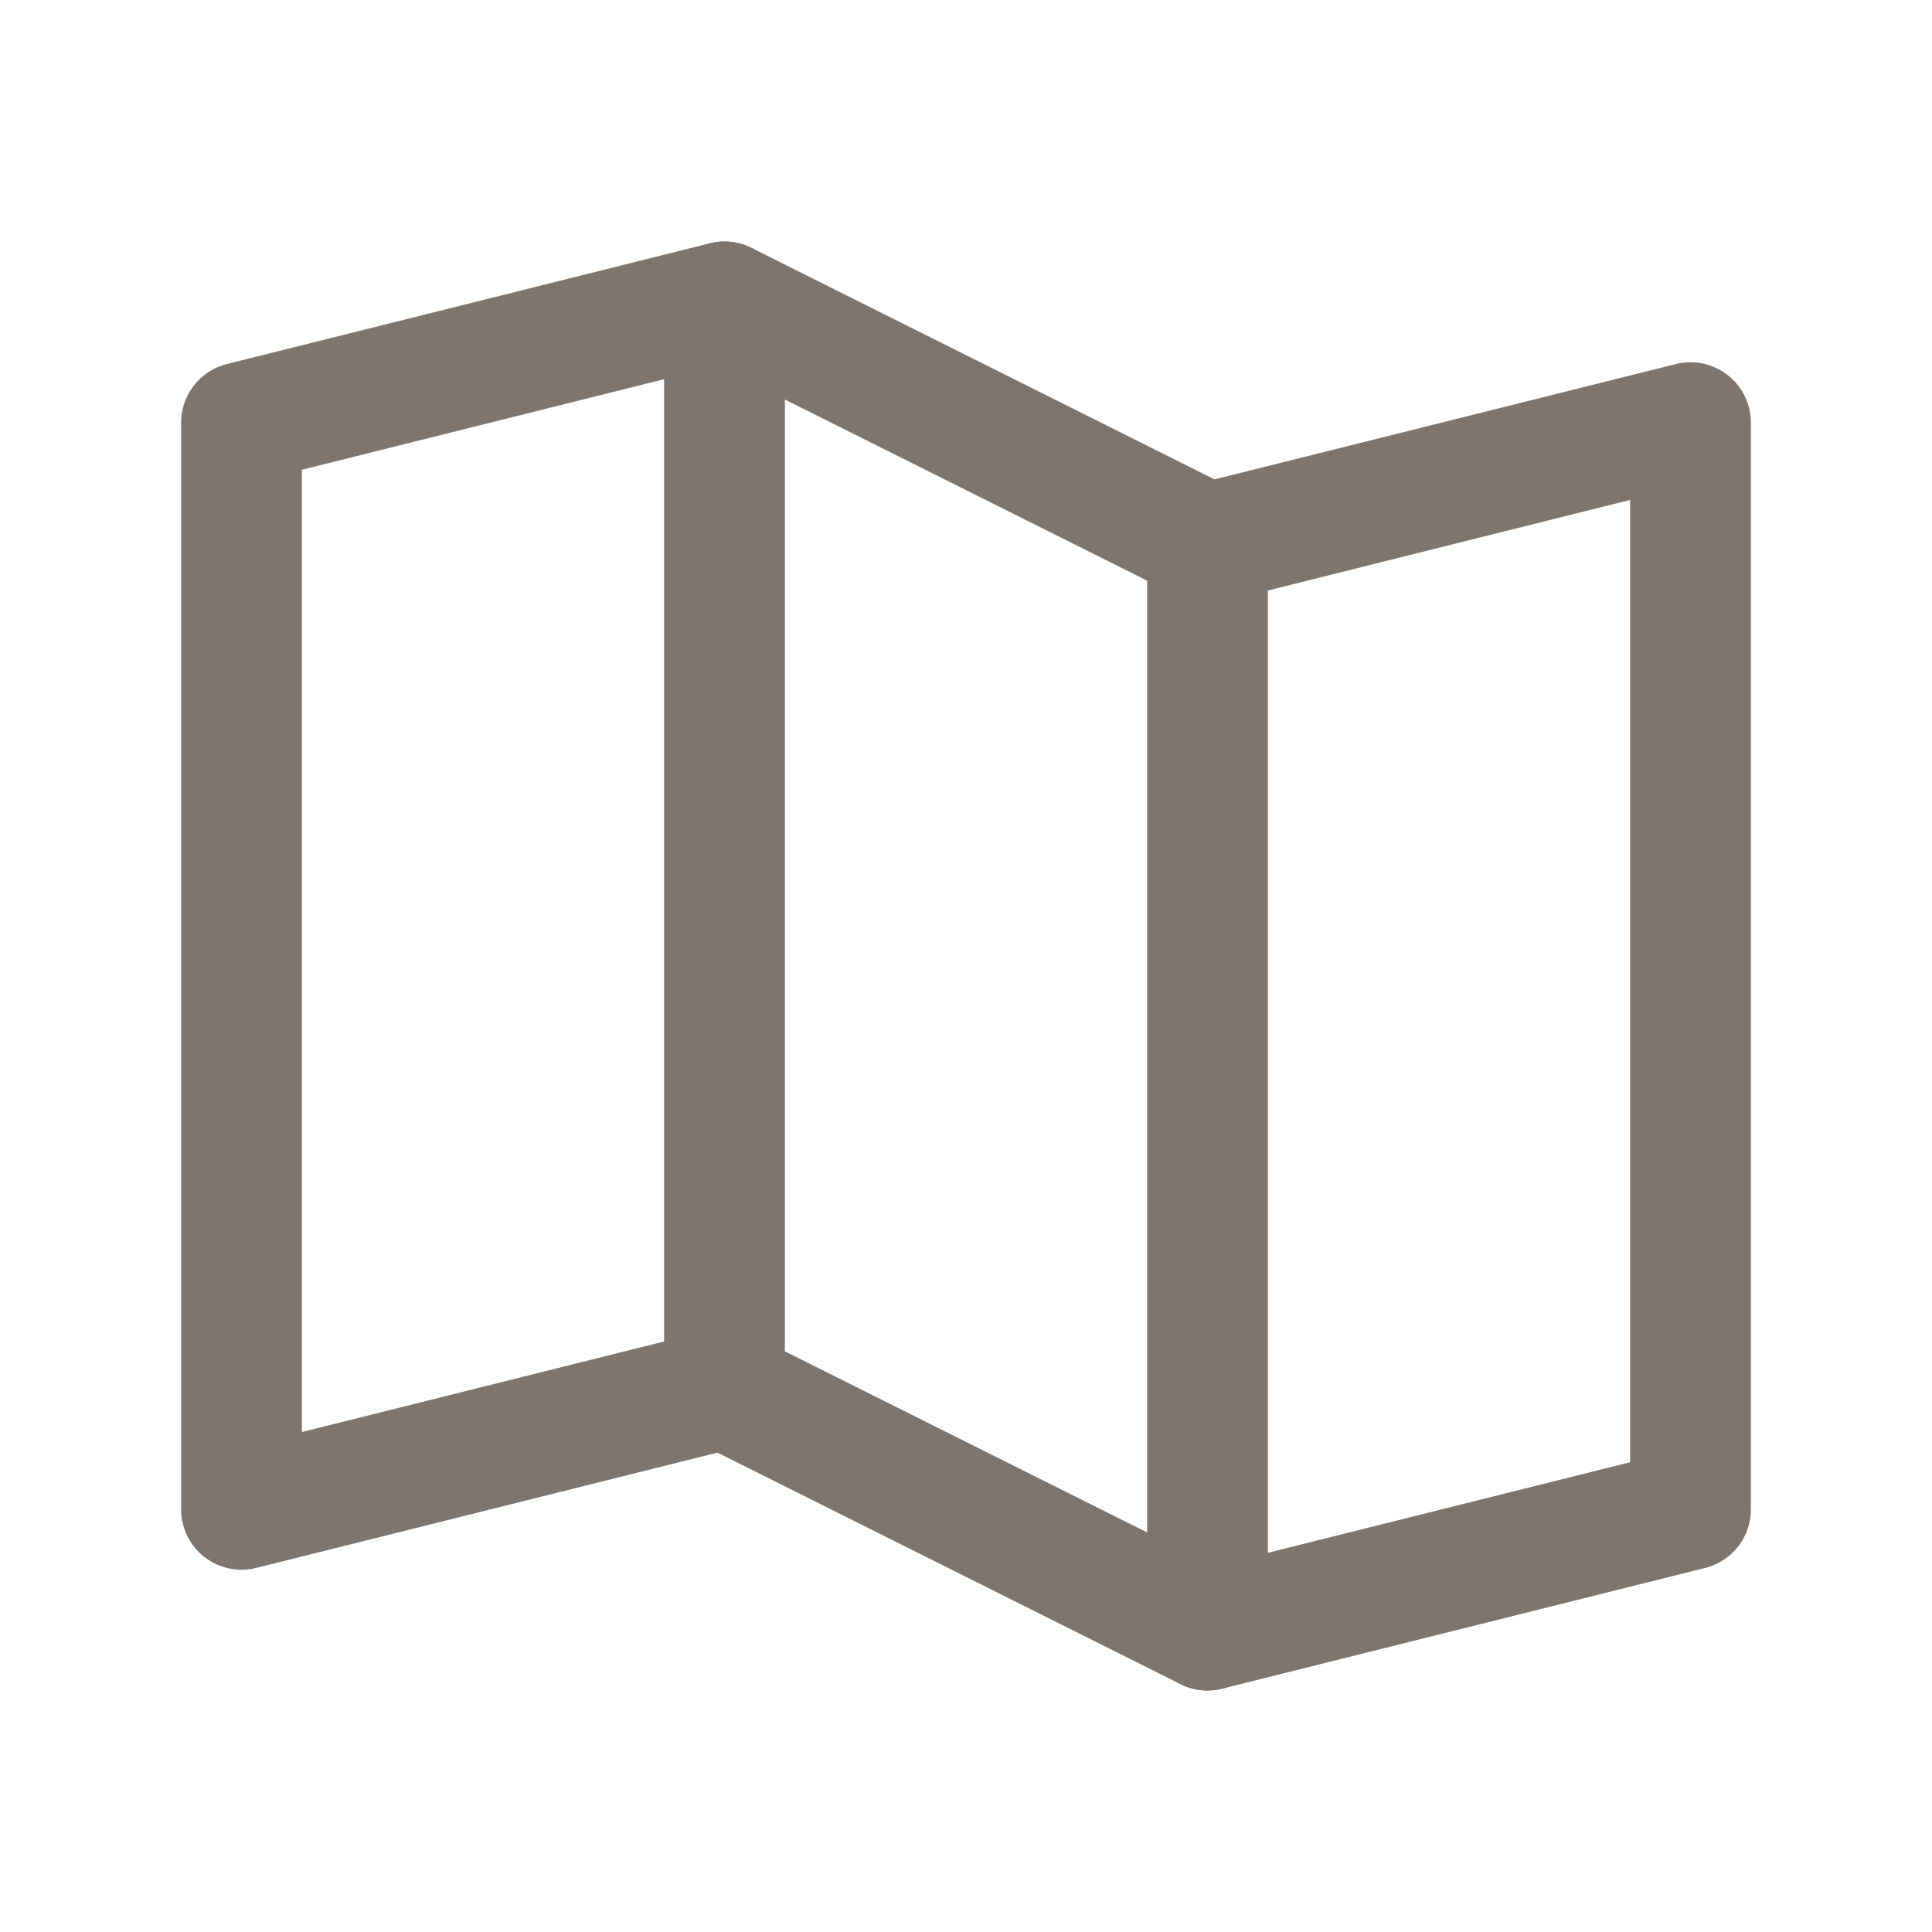
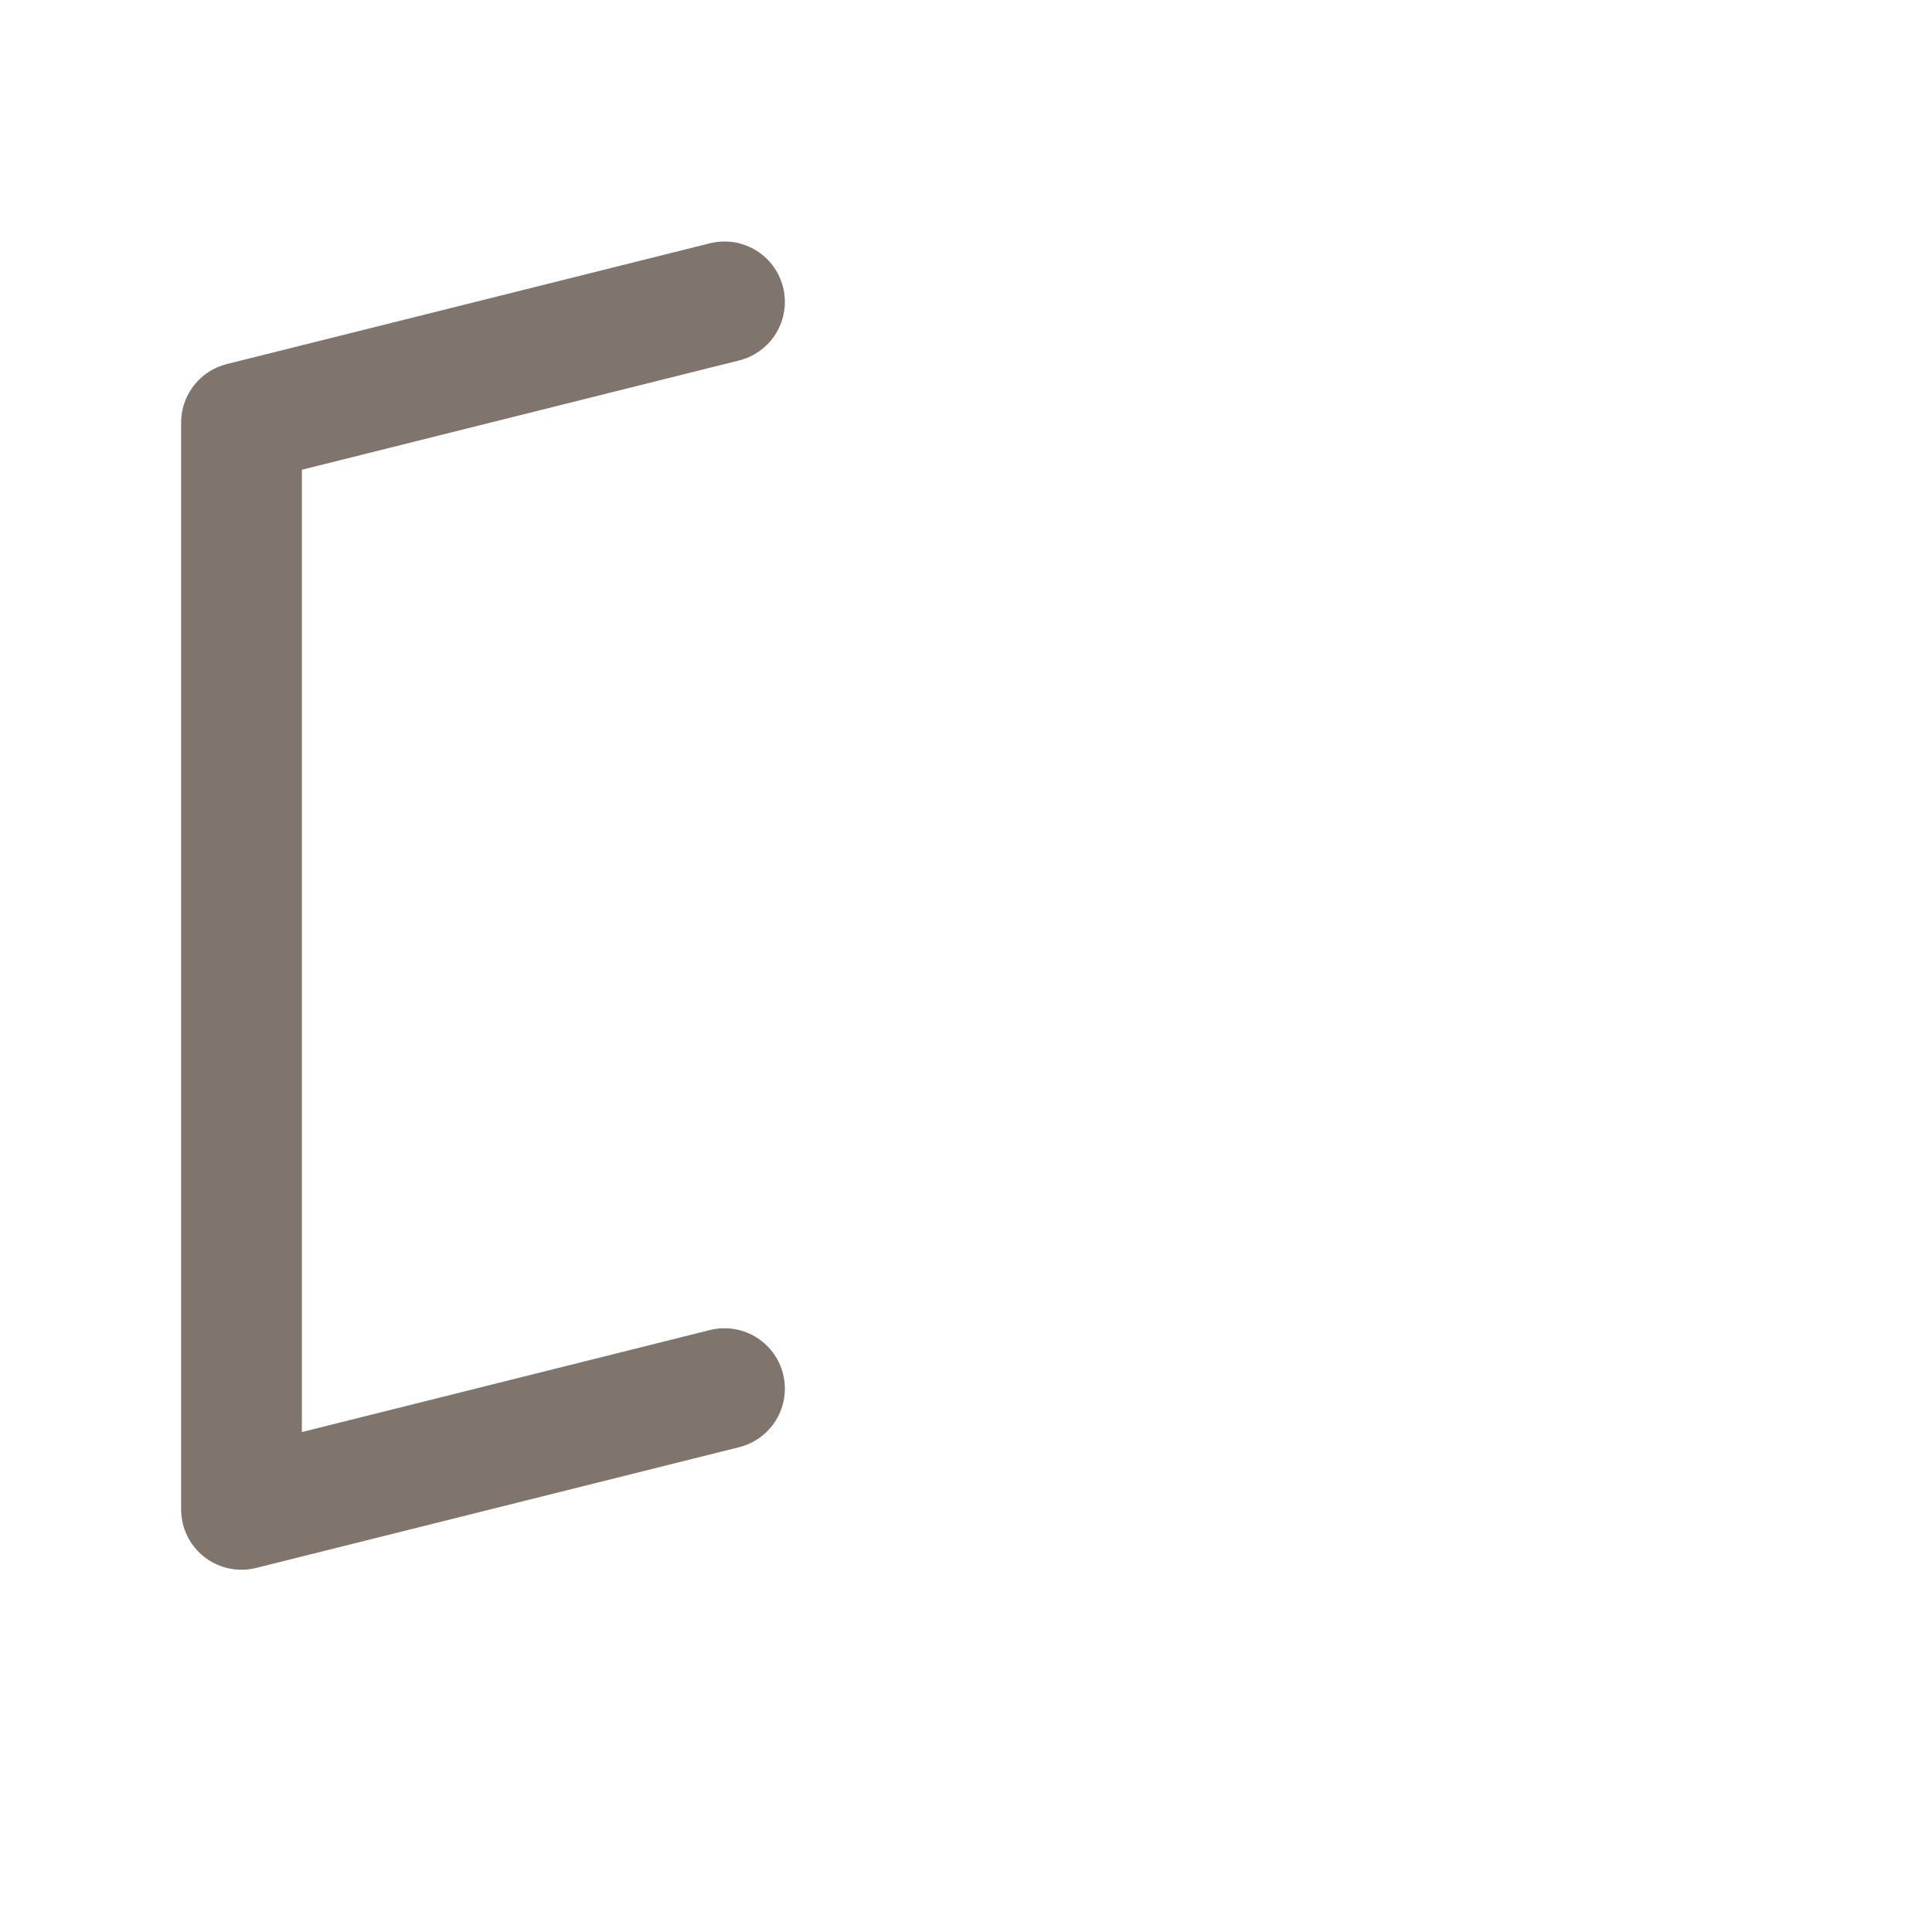
<svg xmlns="http://www.w3.org/2000/svg" width="32" height="32" viewBox="0 0 32 32" fill="none">
  <path d="M12 23L4 25V7L12 5" stroke="#80756C" stroke-width="2" stroke-linecap="round" stroke-linejoin="round" />
-   <path d="M20 27L12 23V5L20 9V27Z" stroke="#80756C" stroke-width="2" stroke-linecap="round" stroke-linejoin="round" />
-   <path d="M20 9L28 7V25L20 27" stroke="#80756C" stroke-width="2" stroke-linecap="round" stroke-linejoin="round" />
</svg>